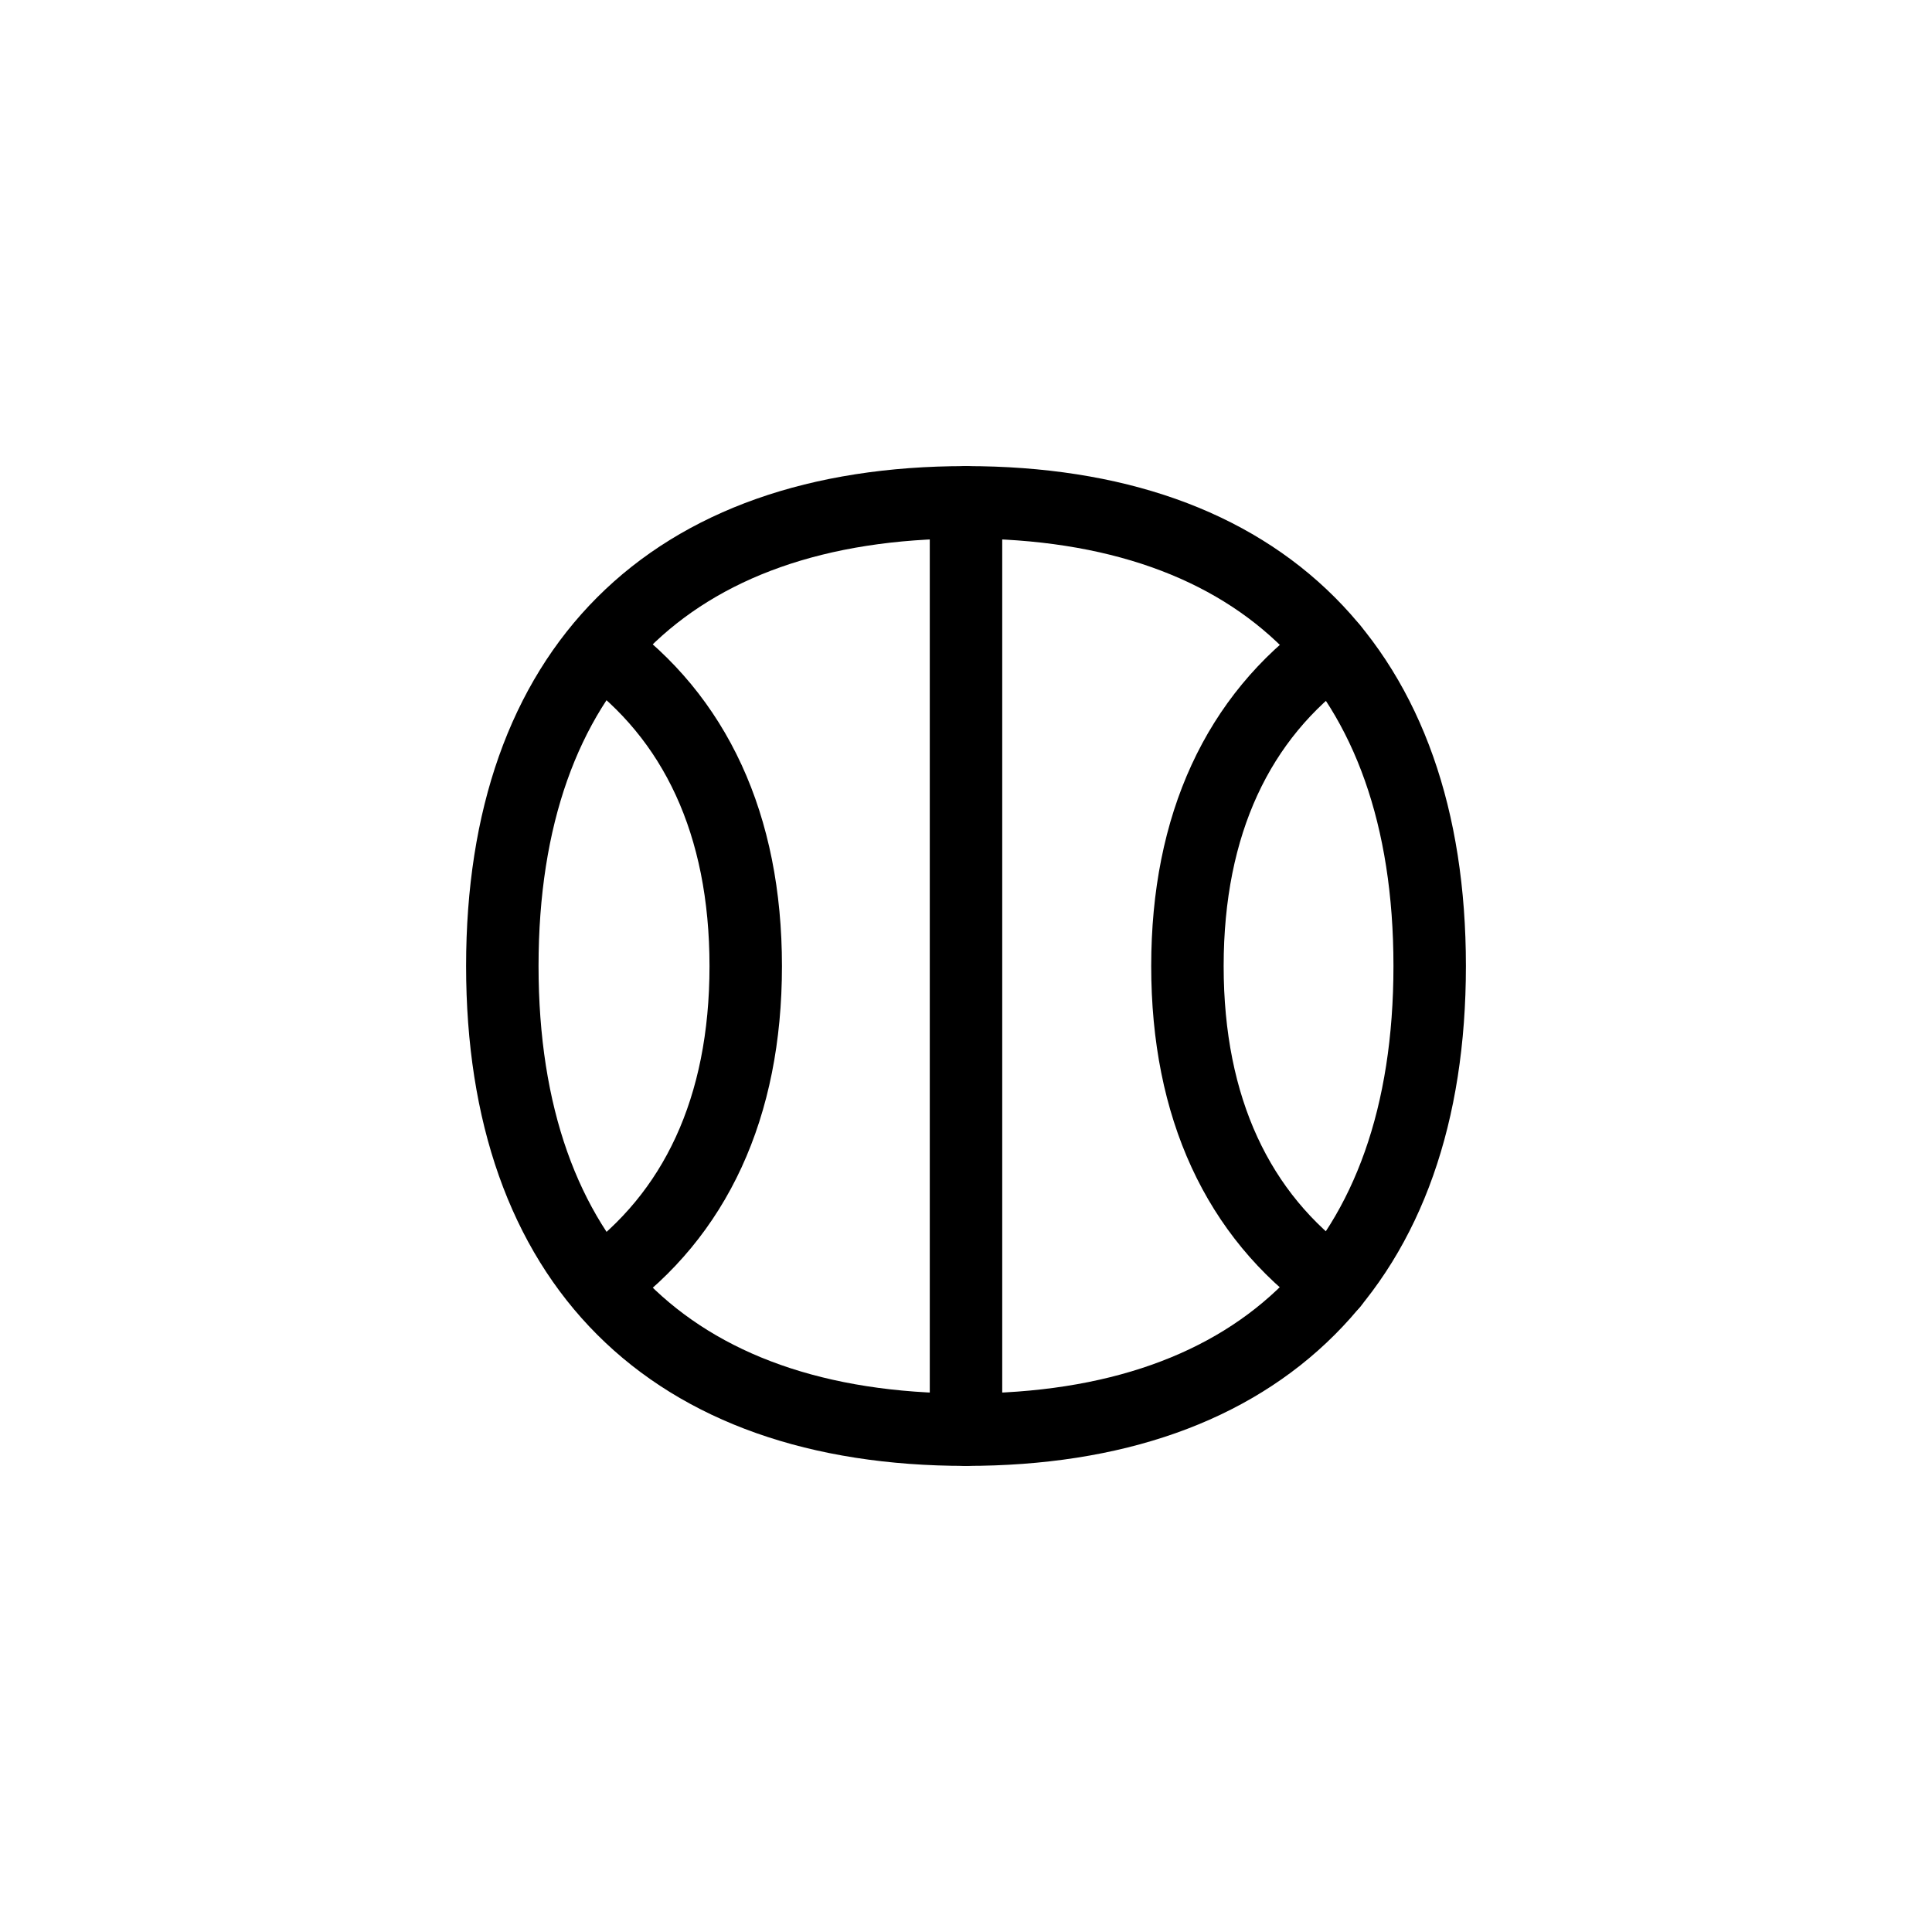
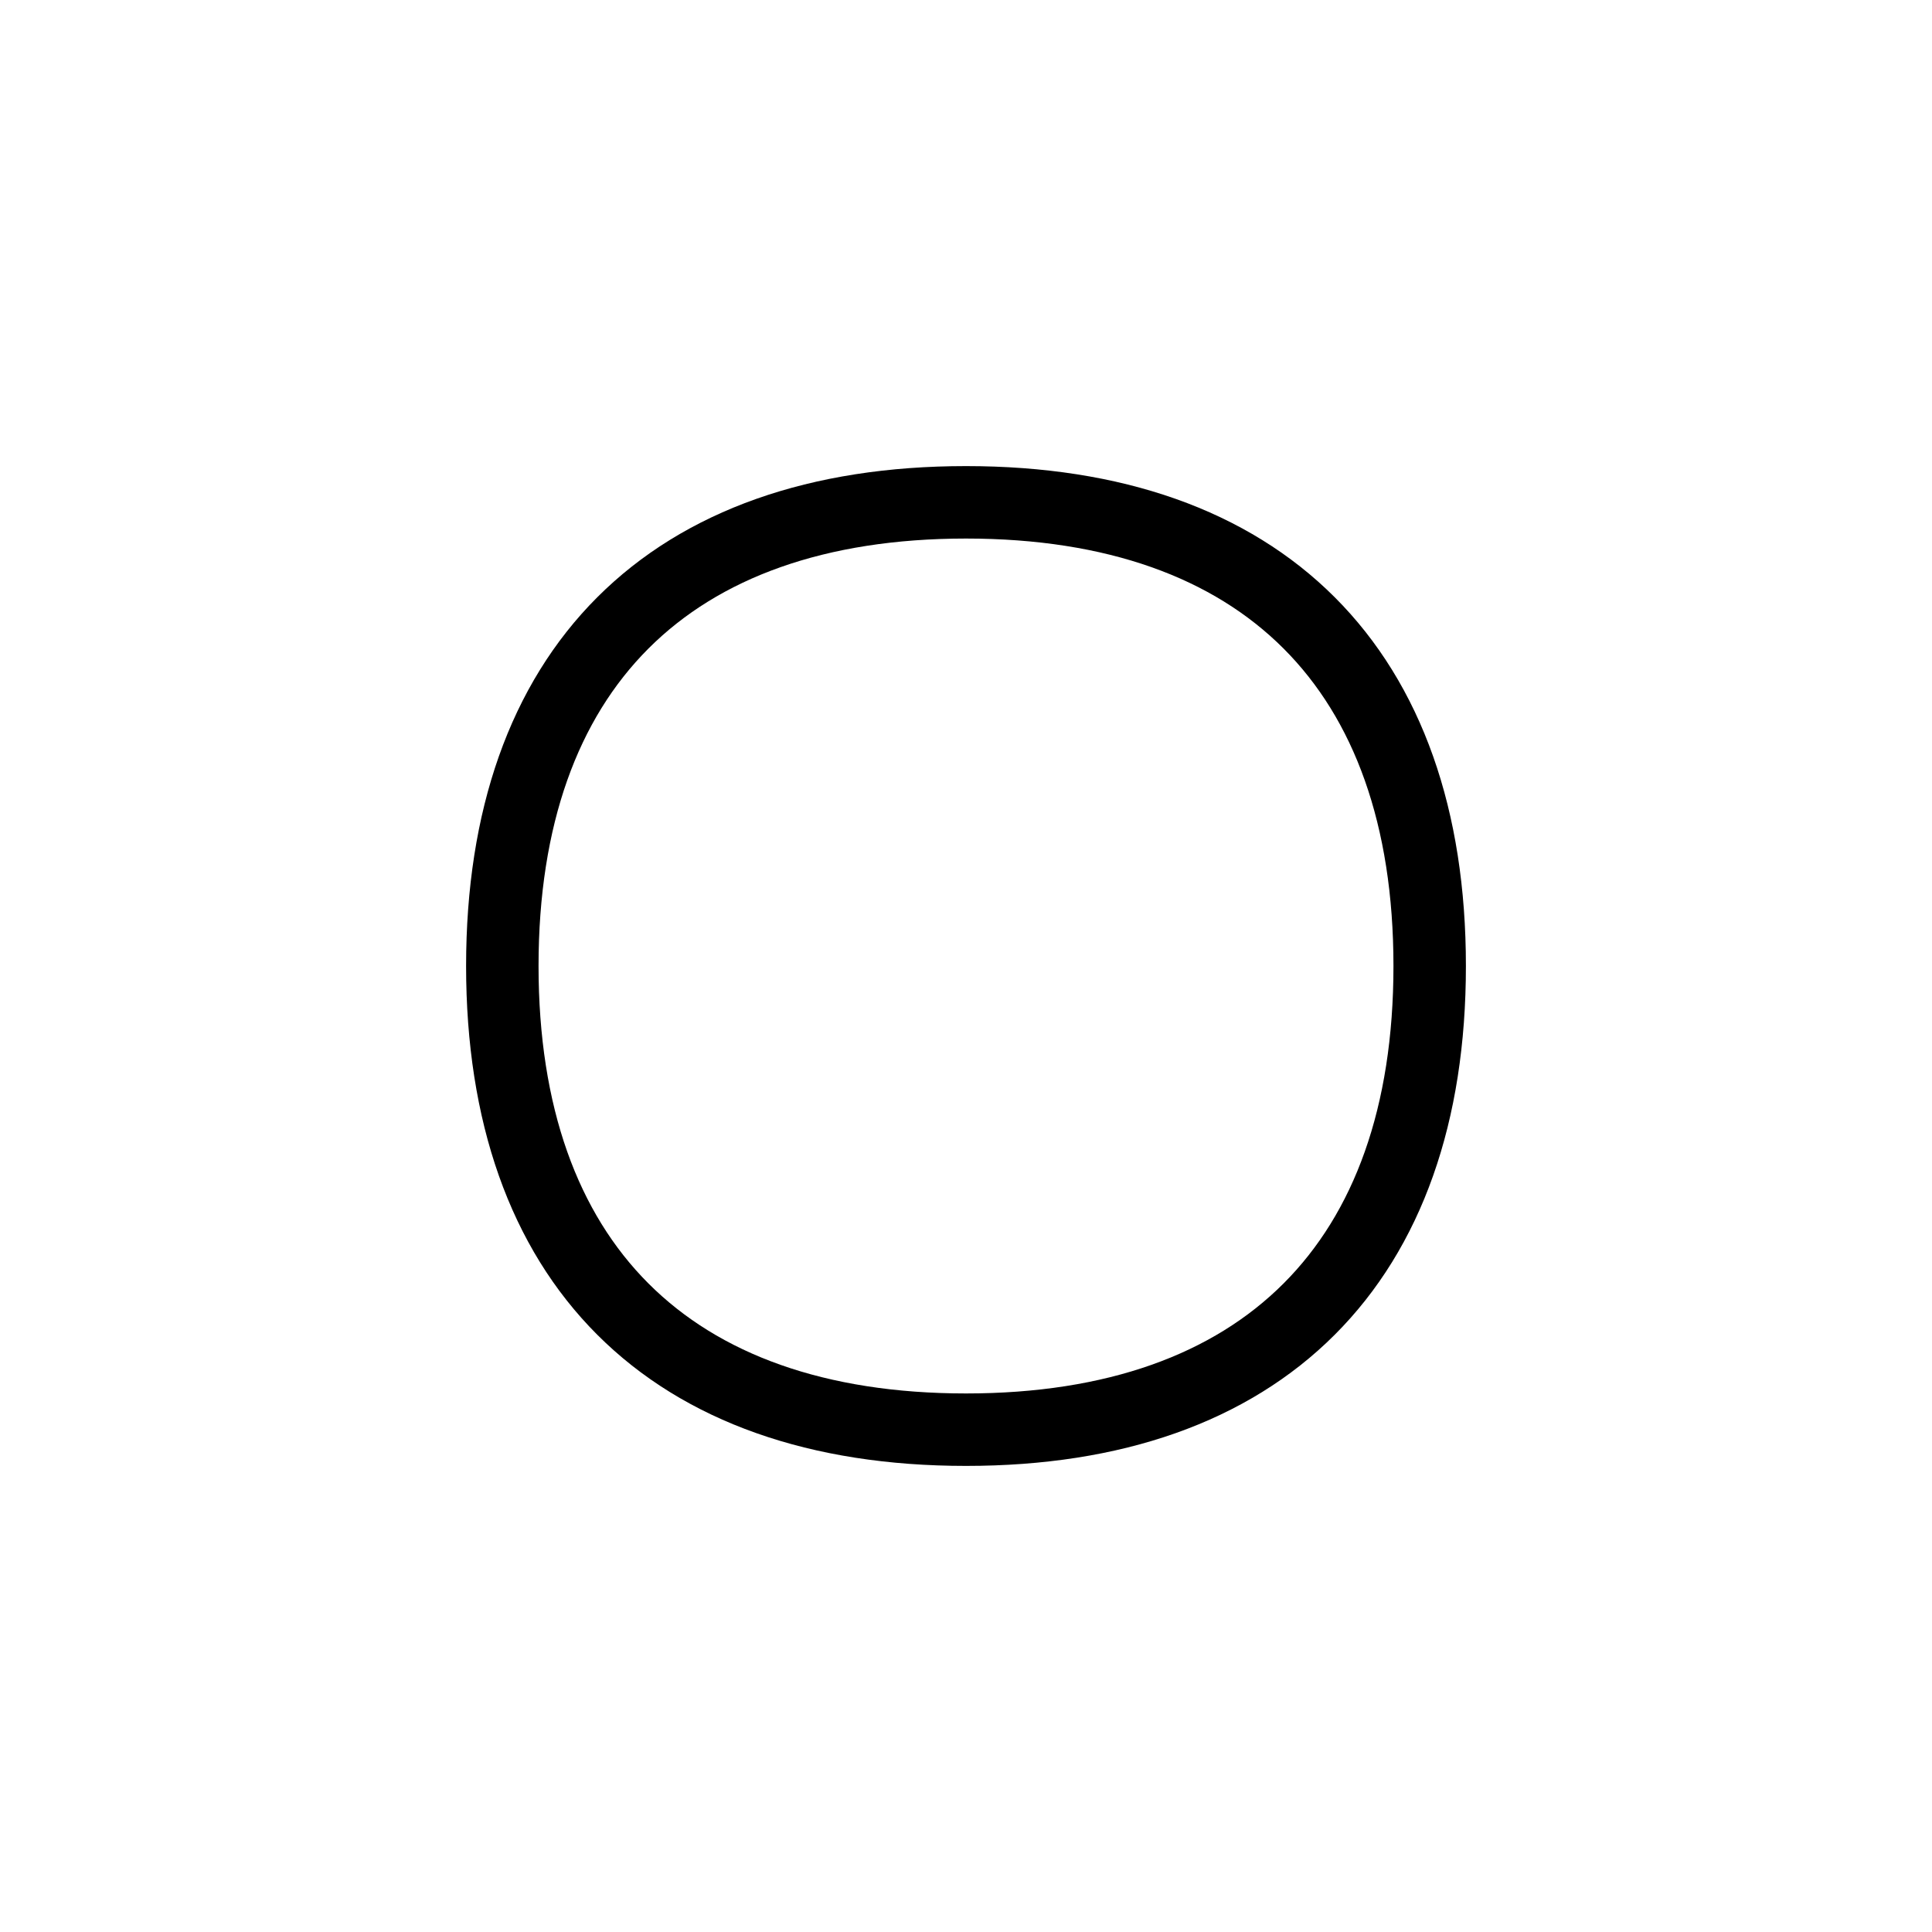
<svg xmlns="http://www.w3.org/2000/svg" id="club" width="80" height="80" viewBox="0 0 80 80">
  <rect id="사각형_6088" data-name="사각형 6088" width="80" height="80" fill="none" />
  <g id="ball--sports-ball-sport-basketball-shopping-catergories" transform="translate(20.8 20.8)">
    <path id="Vector" d="M20.2,39.4c12.288,0,19.2-6.912,19.2-19.2S32.488,1,20.2,1,1,7.912,1,20.2,7.912,39.4,20.2,39.4Z" transform="translate(-1 -1)" fill="none" stroke="#000" stroke-linecap="round" stroke-linejoin="round" stroke-width="3" />
-     <path id="Vector_5" data-name="Vector 5" d="M7,1V39.4" transform="translate(12.2 -1)" fill="none" stroke="#000" stroke-linecap="round" stroke-linejoin="round" stroke-width="3" />
-     <path id="Vector_2" d="M2.271,2.9c3.922,2.821,6.011,7.274,6.011,13.136S6.194,26.346,2.271,29.167" transform="translate(1.797 3.169)" fill="none" stroke="#000" stroke-linecap="round" stroke-linejoin="round" stroke-width="3" />
-     <path id="Vector_3" d="M15.877,2.9c-3.923,2.821-6.011,7.274-6.011,13.136s2.089,10.315,6.011,13.136" transform="translate(18.503 3.169)" fill="none" stroke="#000" stroke-linecap="round" stroke-linejoin="round" stroke-width="3" />
  </g>
</svg>